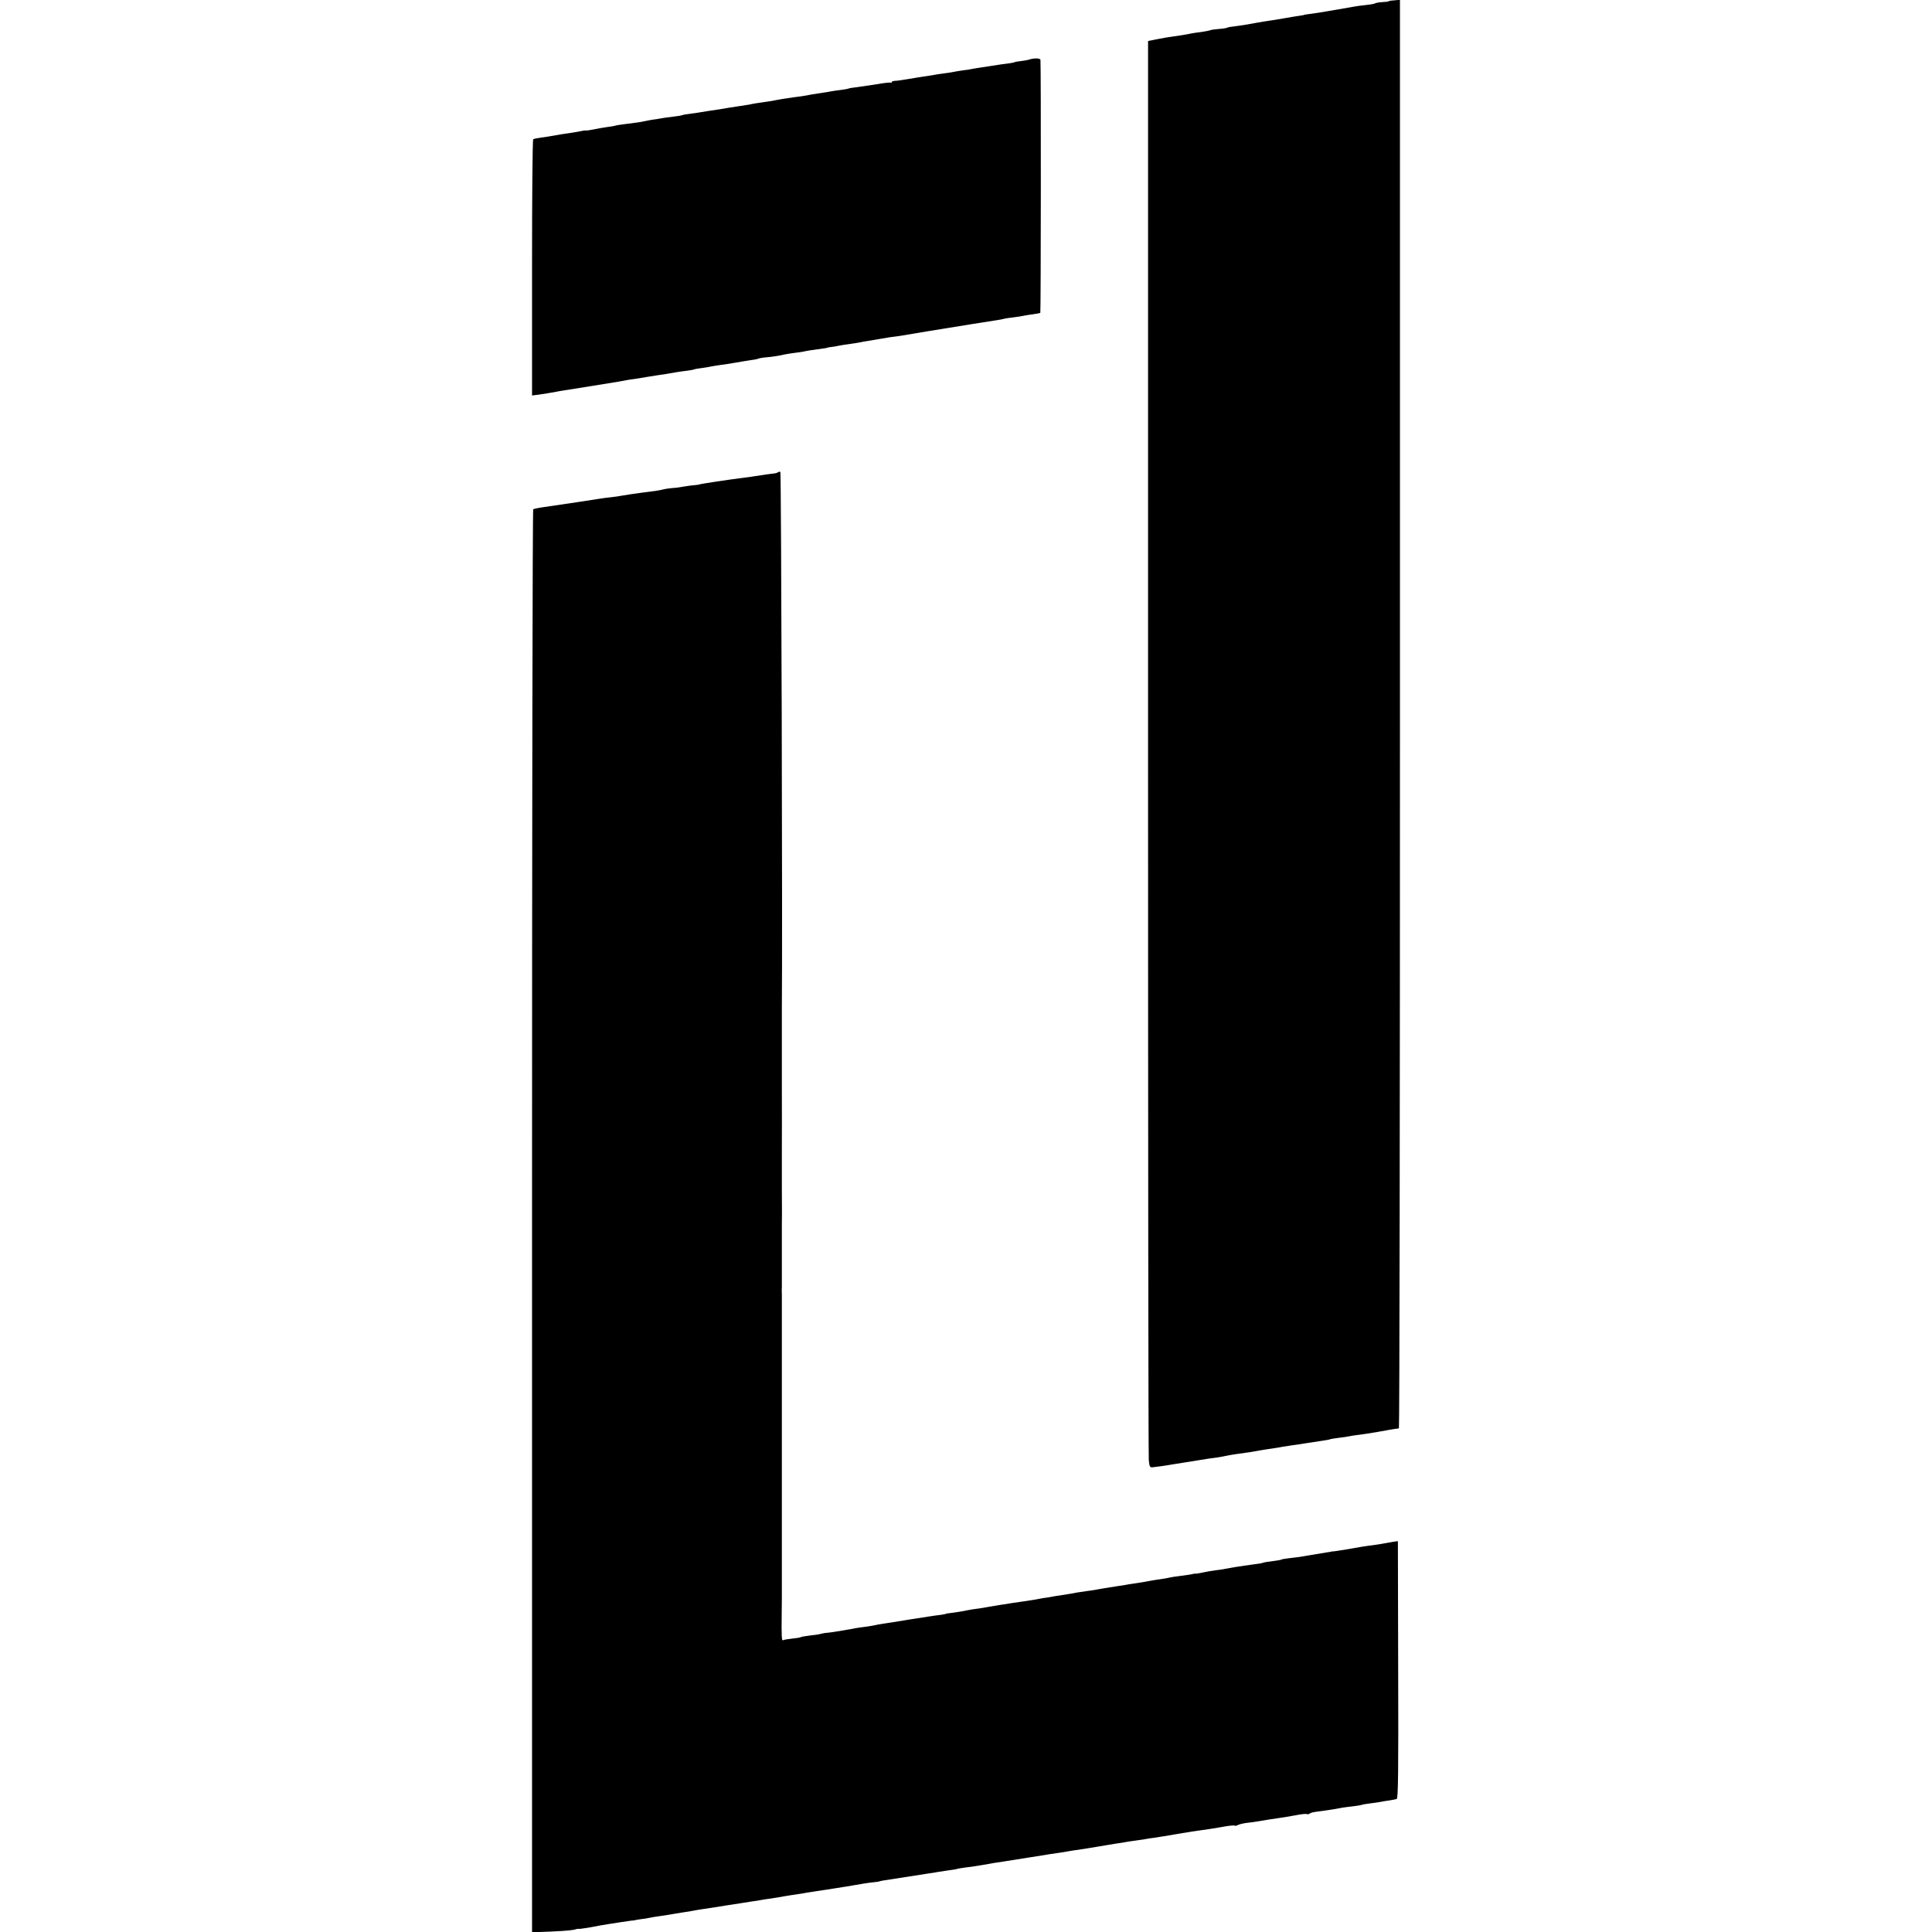
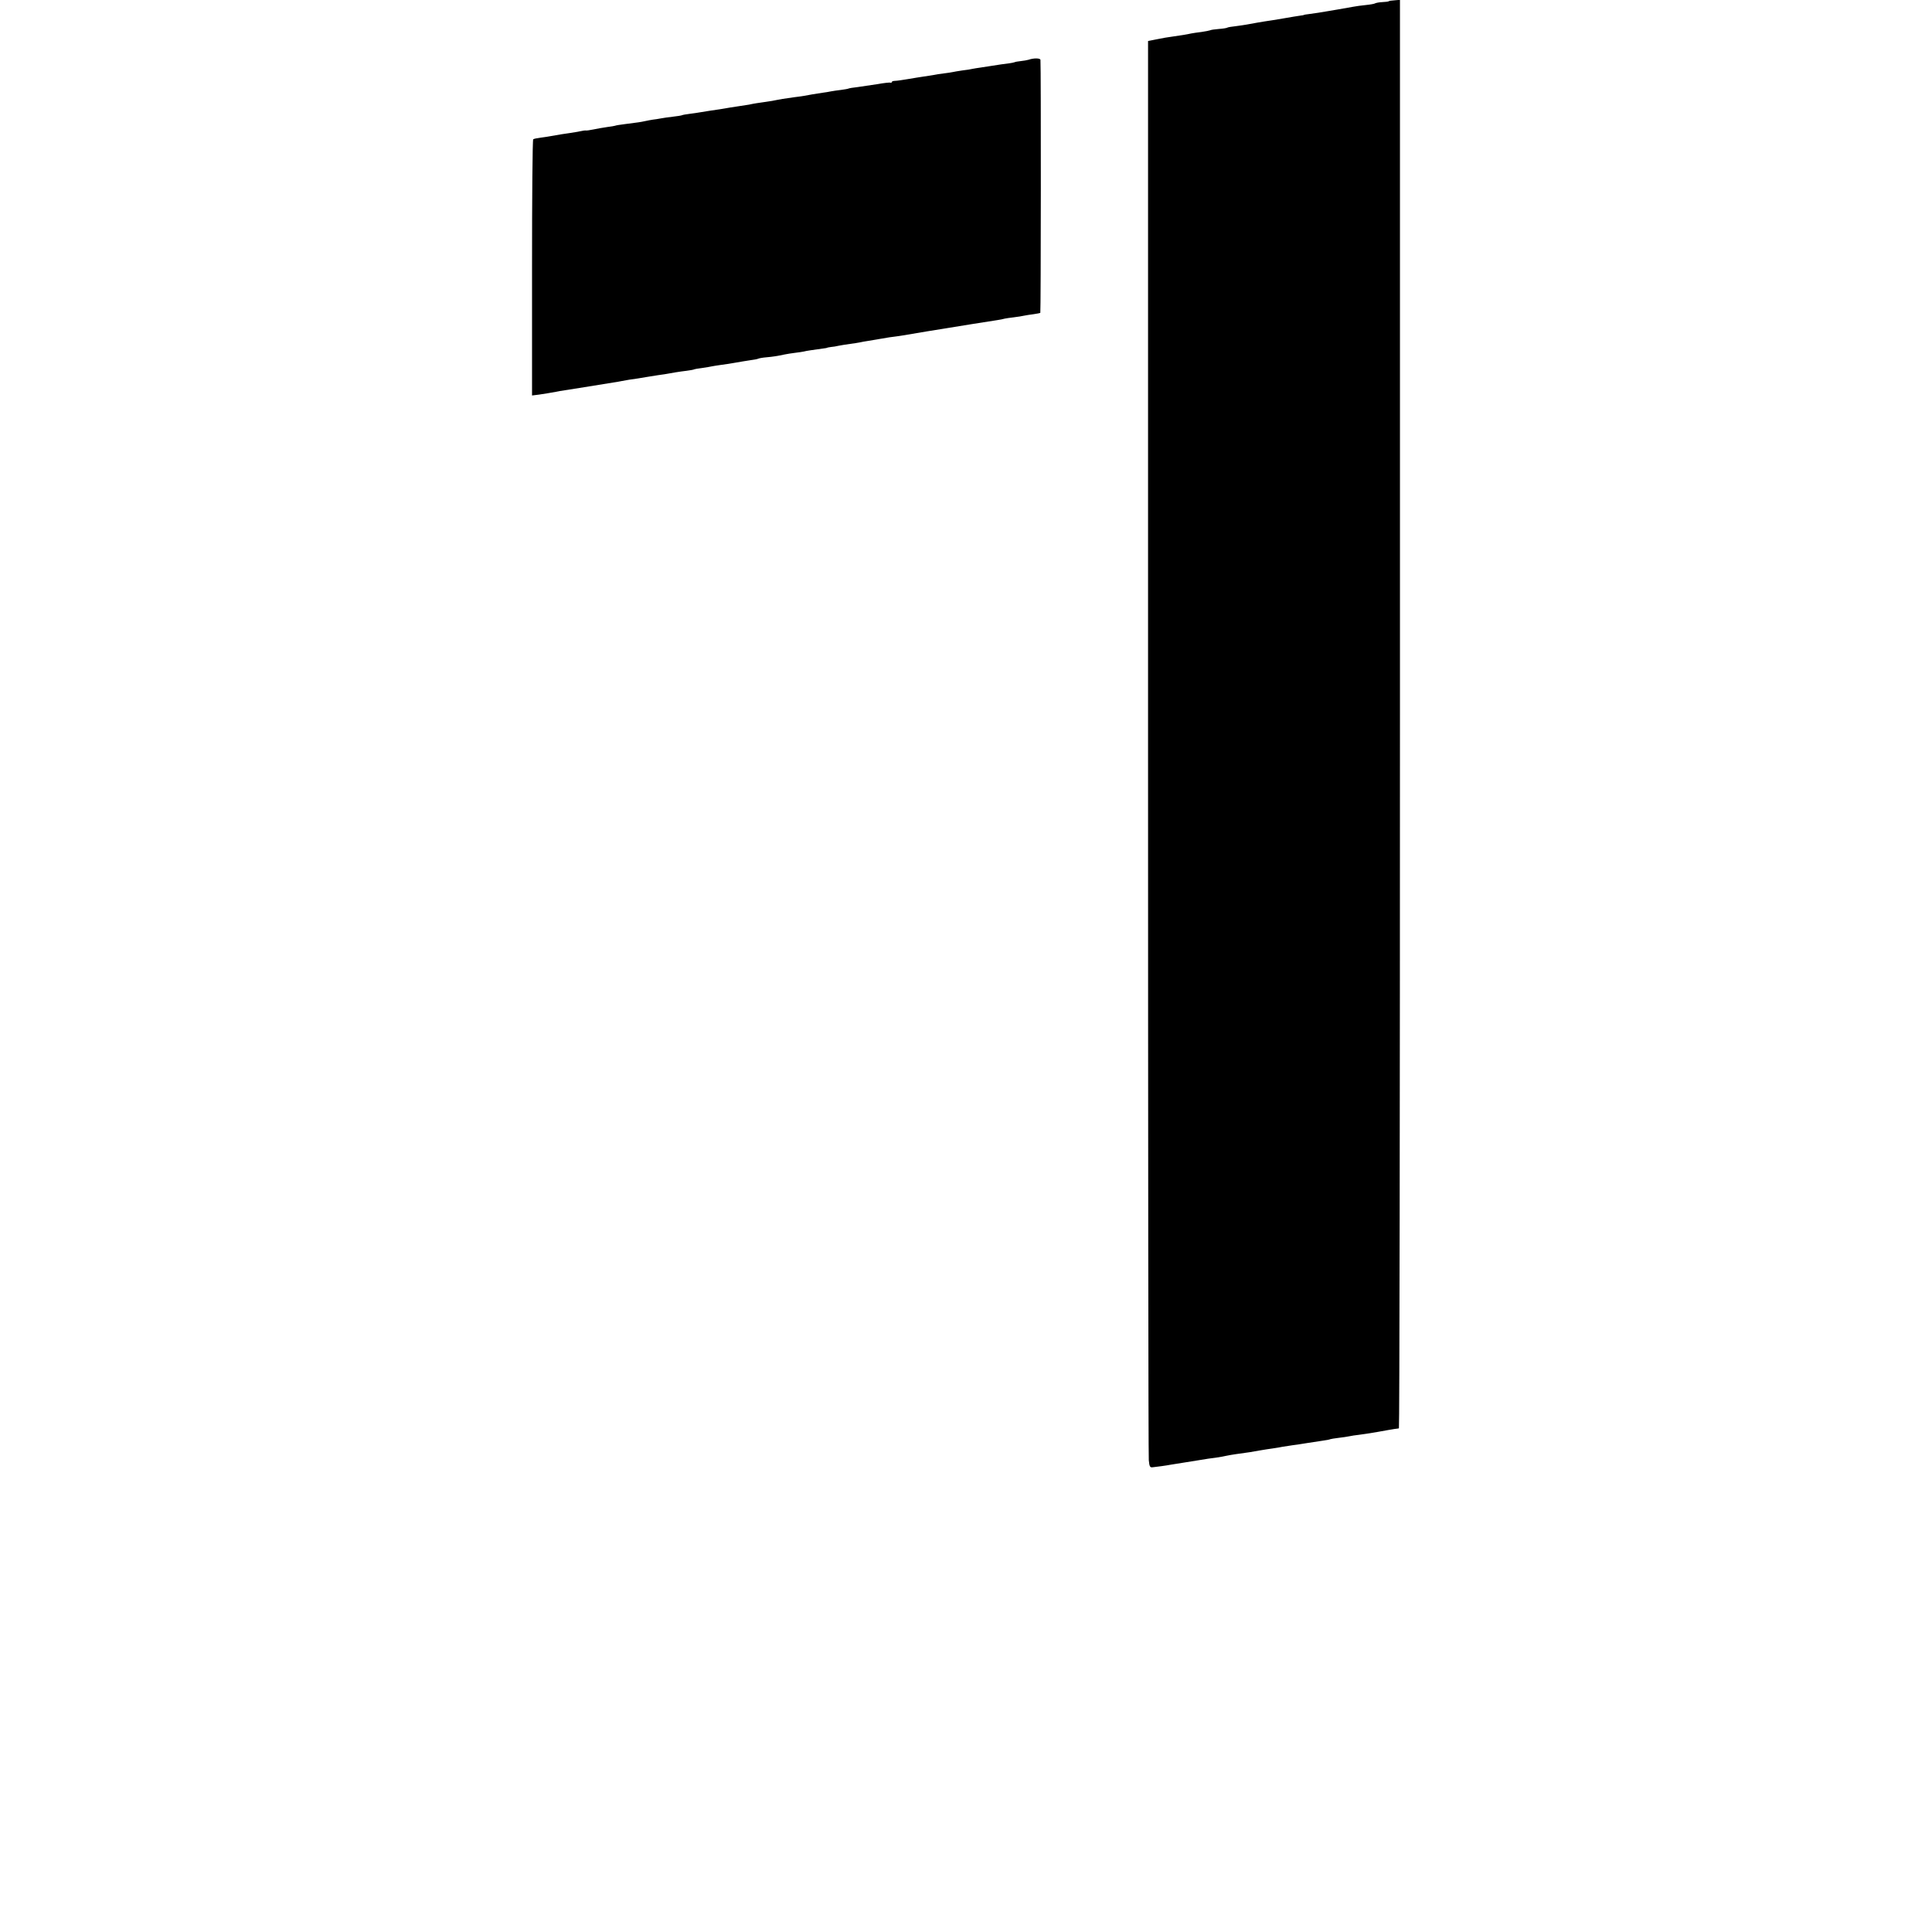
<svg xmlns="http://www.w3.org/2000/svg" version="1.0" width="1300pt" height="1300pt" viewBox="0 0 1300 1300" preserveAspectRatio="xMidYMid meet">
  <g transform="translate(0,1300) scale(0.1,-0.1)" fill="#000000" stroke="none">
    <path d="M9345 12992 c-2 -3 -21 -5 -42 -6 -21 -1 -43 -5 -49 -8 -5 -4 -35 -9 -65 -12 -30 -3 -66 -8 -81 -11 -36 -6 -64 -11 -108 -19 -19 -3 -48 -8 -65 -11 -38 -7 -91 -15 -130 -20 -16 -2 -30 -4 -30 -5 0 -1 -11 -4 -25 -5 -14 -2 -65 -10 -115 -19 -49 -8 -106 -18 -125 -20 -32 -5 -49 -8 -120 -21 -14 -3 -47 -7 -74 -11 -28 -3 -53 -7 -58 -10 -4 -3 -30 -7 -58 -9 -27 -2 -53 -6 -58 -9 -4 -2 -30 -7 -57 -11 -27 -3 -58 -8 -69 -10 -31 -7 -75 -14 -126 -21 -25 -3 -72 -11 -105 -18 l-60 -12 0 -4749 c0 -2613 2 -4772 5 -4800 4 -43 8 -50 25 -48 28 3 96 12 120 17 11 2 56 9 100 16 44 7 89 14 100 16 22 4 80 13 122 18 15 2 39 7 53 10 14 3 42 8 63 11 89 12 115 16 162 25 28 5 68 11 90 14 22 3 51 8 65 11 14 2 44 7 65 10 22 3 67 9 100 15 33 5 80 12 105 16 25 3 48 8 51 10 3 1 28 6 56 9 27 3 60 8 74 11 13 3 40 7 59 9 19 2 78 11 130 20 52 10 104 18 115 20 11 1 23 3 28 4 4 0 7 2163 7 4806 l0 4806 -35 -3 c-20 -1 -38 -4 -40 -6z" />
    <path d="M6921 12598 c-10 -3 -33 -7 -52 -9 -19 -2 -38 -5 -43 -8 -5 -2 -21 -5 -35 -7 -28 -3 -75 -10 -131 -19 -19 -3 -48 -7 -65 -10 -16 -2 -39 -6 -50 -8 -11 -3 -42 -8 -70 -11 -27 -4 -57 -9 -65 -11 -8 -2 -35 -6 -60 -9 -25 -3 -56 -8 -70 -11 -13 -2 -42 -7 -65 -10 -22 -3 -69 -11 -105 -17 -36 -6 -75 -12 -87 -12 -13 0 -23 -4 -23 -9 0 -4 -4 -6 -8 -3 -4 2 -43 -2 -87 -10 -44 -7 -105 -16 -135 -20 -30 -3 -58 -8 -61 -10 -4 -2 -27 -6 -50 -9 -24 -3 -55 -7 -69 -10 -14 -3 -38 -7 -55 -9 -28 -4 -114 -18 -125 -21 -3 -1 -32 -5 -65 -9 -78 -11 -96 -14 -120 -19 -11 -3 -42 -8 -70 -12 -56 -8 -79 -11 -115 -19 -14 -2 -43 -7 -65 -10 -22 -3 -51 -8 -65 -10 -14 -3 -43 -7 -65 -11 -45 -6 -86 -13 -130 -20 -16 -3 -50 -8 -75 -11 -24 -3 -47 -7 -50 -9 -4 -2 -31 -7 -61 -10 -30 -3 -67 -9 -84 -12 -16 -3 -40 -7 -52 -8 -12 -2 -36 -6 -53 -10 -33 -7 -40 -8 -135 -20 -33 -4 -63 -9 -66 -11 -3 -1 -28 -6 -55 -9 -27 -4 -68 -11 -91 -16 -24 -5 -46 -8 -50 -7 -5 1 -21 -1 -38 -5 -16 -3 -48 -9 -70 -12 -36 -5 -76 -11 -130 -21 -11 -2 -40 -7 -65 -10 -25 -3 -48 -8 -52 -11 -5 -2 -8 -391 -8 -864 l0 -860 48 6 c45 7 67 10 115 19 12 3 38 7 57 10 29 4 126 20 325 52 17 2 43 7 58 10 16 3 38 7 50 9 26 3 95 14 122 19 11 2 45 7 75 12 30 4 57 8 60 9 18 4 92 16 129 20 23 3 46 7 50 9 3 2 29 7 56 10 28 4 57 9 65 11 8 2 37 6 63 10 26 3 70 10 97 15 27 5 71 12 97 16 26 3 51 8 56 11 4 2 29 7 55 9 46 4 69 8 122 19 14 3 45 8 70 11 25 3 52 7 60 9 13 4 55 10 135 21 11 1 20 3 20 4 0 1 11 3 25 5 14 1 39 5 55 9 17 3 50 9 75 12 25 3 54 8 65 10 11 3 36 7 55 10 19 3 62 10 95 16 33 6 71 12 85 13 14 2 39 5 55 8 17 3 89 15 160 27 72 11 141 23 155 25 39 7 281 45 320 51 19 3 42 7 50 10 8 2 36 6 62 9 25 3 57 8 69 11 13 3 42 7 64 10 21 3 42 7 45 9 4 2 5 1657 1 1702 -1 13 -47 13 -80 1z" />
-     <path d="M5236 9823 c-4 -4 -17 -8 -29 -9 -21 -2 -55 -7 -127 -18 -19 -3 -51 -8 -70 -10 -93 -11 -305 -43 -305 -46 0 -1 -16 -3 -35 -5 -19 -1 -50 -6 -69 -9 -19 -4 -54 -9 -77 -10 -23 -2 -50 -6 -61 -9 -16 -5 -52 -11 -143 -22 -45 -6 -115 -16 -140 -21 -14 -3 -45 -7 -70 -10 -25 -2 -56 -7 -70 -9 -22 -4 -260 -40 -400 -60 -24 -4 -48 -9 -52 -11 -5 -3 -8 -2159 -8 -4791 l0 -4785 128 5 c110 5 149 9 172 17 3 1 9 2 13 1 5 -1 34 3 65 8 32 6 73 13 92 17 19 3 44 7 55 9 11 1 40 6 65 10 25 4 59 9 75 11 17 1 30 3 30 4 0 1 16 3 35 6 19 2 46 6 58 9 13 3 43 8 65 11 23 3 53 8 67 10 14 3 54 9 89 15 35 5 73 11 85 14 11 2 39 7 61 10 22 3 94 14 160 25 66 10 138 21 160 25 23 3 52 7 65 10 13 3 42 7 65 10 22 3 63 10 90 15 28 5 68 11 90 14 22 3 51 8 65 11 14 2 43 7 65 10 22 3 49 7 60 9 11 2 43 7 70 11 28 4 59 9 70 11 11 2 35 6 53 9 17 3 47 8 65 11 17 3 48 7 67 9 19 2 35 4 35 5 0 1 11 3 25 6 37 6 280 44 315 49 17 2 41 6 55 9 14 2 47 7 74 11 27 3 52 8 55 9 3 2 29 6 56 10 28 3 64 8 80 11 78 13 91 15 110 19 11 2 41 6 66 10 52 8 78 12 164 26 33 5 76 12 95 15 19 3 44 7 55 9 11 2 45 7 75 11 30 5 57 9 60 10 3 1 30 5 60 9 30 5 62 10 70 11 8 1 35 6 60 10 25 4 52 9 60 10 8 1 35 6 60 10 25 3 59 9 75 12 17 3 41 6 55 8 14 2 41 6 60 9 19 4 49 8 65 10 36 5 101 16 135 22 14 2 41 7 60 10 19 3 46 7 60 10 14 2 45 6 70 10 25 3 83 12 128 20 46 9 86 13 89 10 3 -3 13 -1 23 4 9 5 35 11 57 14 22 2 55 7 74 10 71 12 95 16 139 22 25 3 76 12 115 19 38 8 73 11 77 9 4 -3 14 -2 21 3 13 8 17 9 87 18 44 6 96 14 135 22 11 2 43 6 70 9 28 3 53 8 56 9 3 2 28 7 55 10 27 3 58 8 70 10 12 3 39 7 60 10 21 3 45 8 52 10 10 4 12 180 10 870 l-2 865 -30 -4 c-17 -3 -42 -7 -56 -10 -14 -3 -41 -7 -60 -10 -71 -9 -127 -18 -203 -32 -43 -7 -81 -13 -85 -13 -4 1 -9 0 -12 -1 -3 -1 -18 -4 -35 -6 -16 -3 -70 -12 -120 -20 -49 -9 -109 -17 -133 -19 -23 -3 -46 -6 -50 -9 -4 -3 -32 -7 -62 -11 -29 -3 -56 -8 -60 -10 -3 -2 -28 -7 -56 -10 -27 -4 -59 -8 -71 -10 -31 -4 -103 -16 -128 -21 -11 -3 -40 -7 -65 -10 -25 -3 -64 -10 -87 -15 -24 -5 -46 -9 -50 -8 -5 1 -10 0 -13 -1 -10 -3 -45 -9 -95 -15 -27 -3 -57 -8 -65 -10 -8 -2 -33 -7 -55 -10 -23 -3 -52 -8 -65 -10 -24 -5 -58 -11 -125 -21 -16 -2 -41 -6 -55 -9 -14 -2 -43 -7 -65 -10 -69 -11 -89 -14 -110 -18 -11 -3 -45 -8 -75 -12 -30 -4 -64 -9 -75 -11 -11 -3 -36 -7 -55 -10 -19 -3 -60 -9 -90 -14 -30 -6 -68 -12 -85 -14 -16 -3 -41 -7 -55 -10 -14 -2 -45 -7 -70 -11 -25 -4 -56 -8 -70 -10 -14 -2 -38 -6 -55 -9 -16 -2 -48 -7 -70 -11 -22 -3 -53 -9 -70 -12 -16 -3 -43 -7 -60 -9 -16 -2 -41 -6 -55 -9 -25 -6 -88 -16 -125 -20 -11 -1 -20 -3 -20 -4 0 -1 -16 -4 -35 -7 -19 -2 -46 -6 -60 -8 -14 -2 -83 -13 -155 -24 -71 -12 -148 -24 -170 -27 -22 -3 -47 -8 -55 -10 -8 -2 -37 -7 -65 -11 -27 -3 -59 -8 -70 -10 -11 -3 -36 -7 -55 -10 -19 -3 -48 -8 -65 -11 -16 -3 -45 -7 -63 -9 -18 -1 -41 -5 -50 -8 -9 -3 -42 -8 -72 -11 -30 -4 -57 -8 -62 -11 -4 -3 -31 -7 -60 -10 -29 -3 -56 -8 -60 -11 -8 -4 -10 28 -8 182 0 50 1 96 1 103 0 6 0 41 0 77 0 36 0 72 0 80 0 8 0 44 0 80 0 36 0 72 0 80 0 8 0 44 0 80 0 36 0 73 0 83 0 39 0 1548 0 1560 -1 16 -1 39 0 55 0 6 0 100 0 207 0 107 0 202 0 210 1 8 1 116 0 240 0 124 0 233 0 243 0 17 1 395 0 420 0 20 0 531 0 552 5 457 -4 3605 -10 3609 -4 3 -11 2 -15 -1z" />
  </g>
</svg>